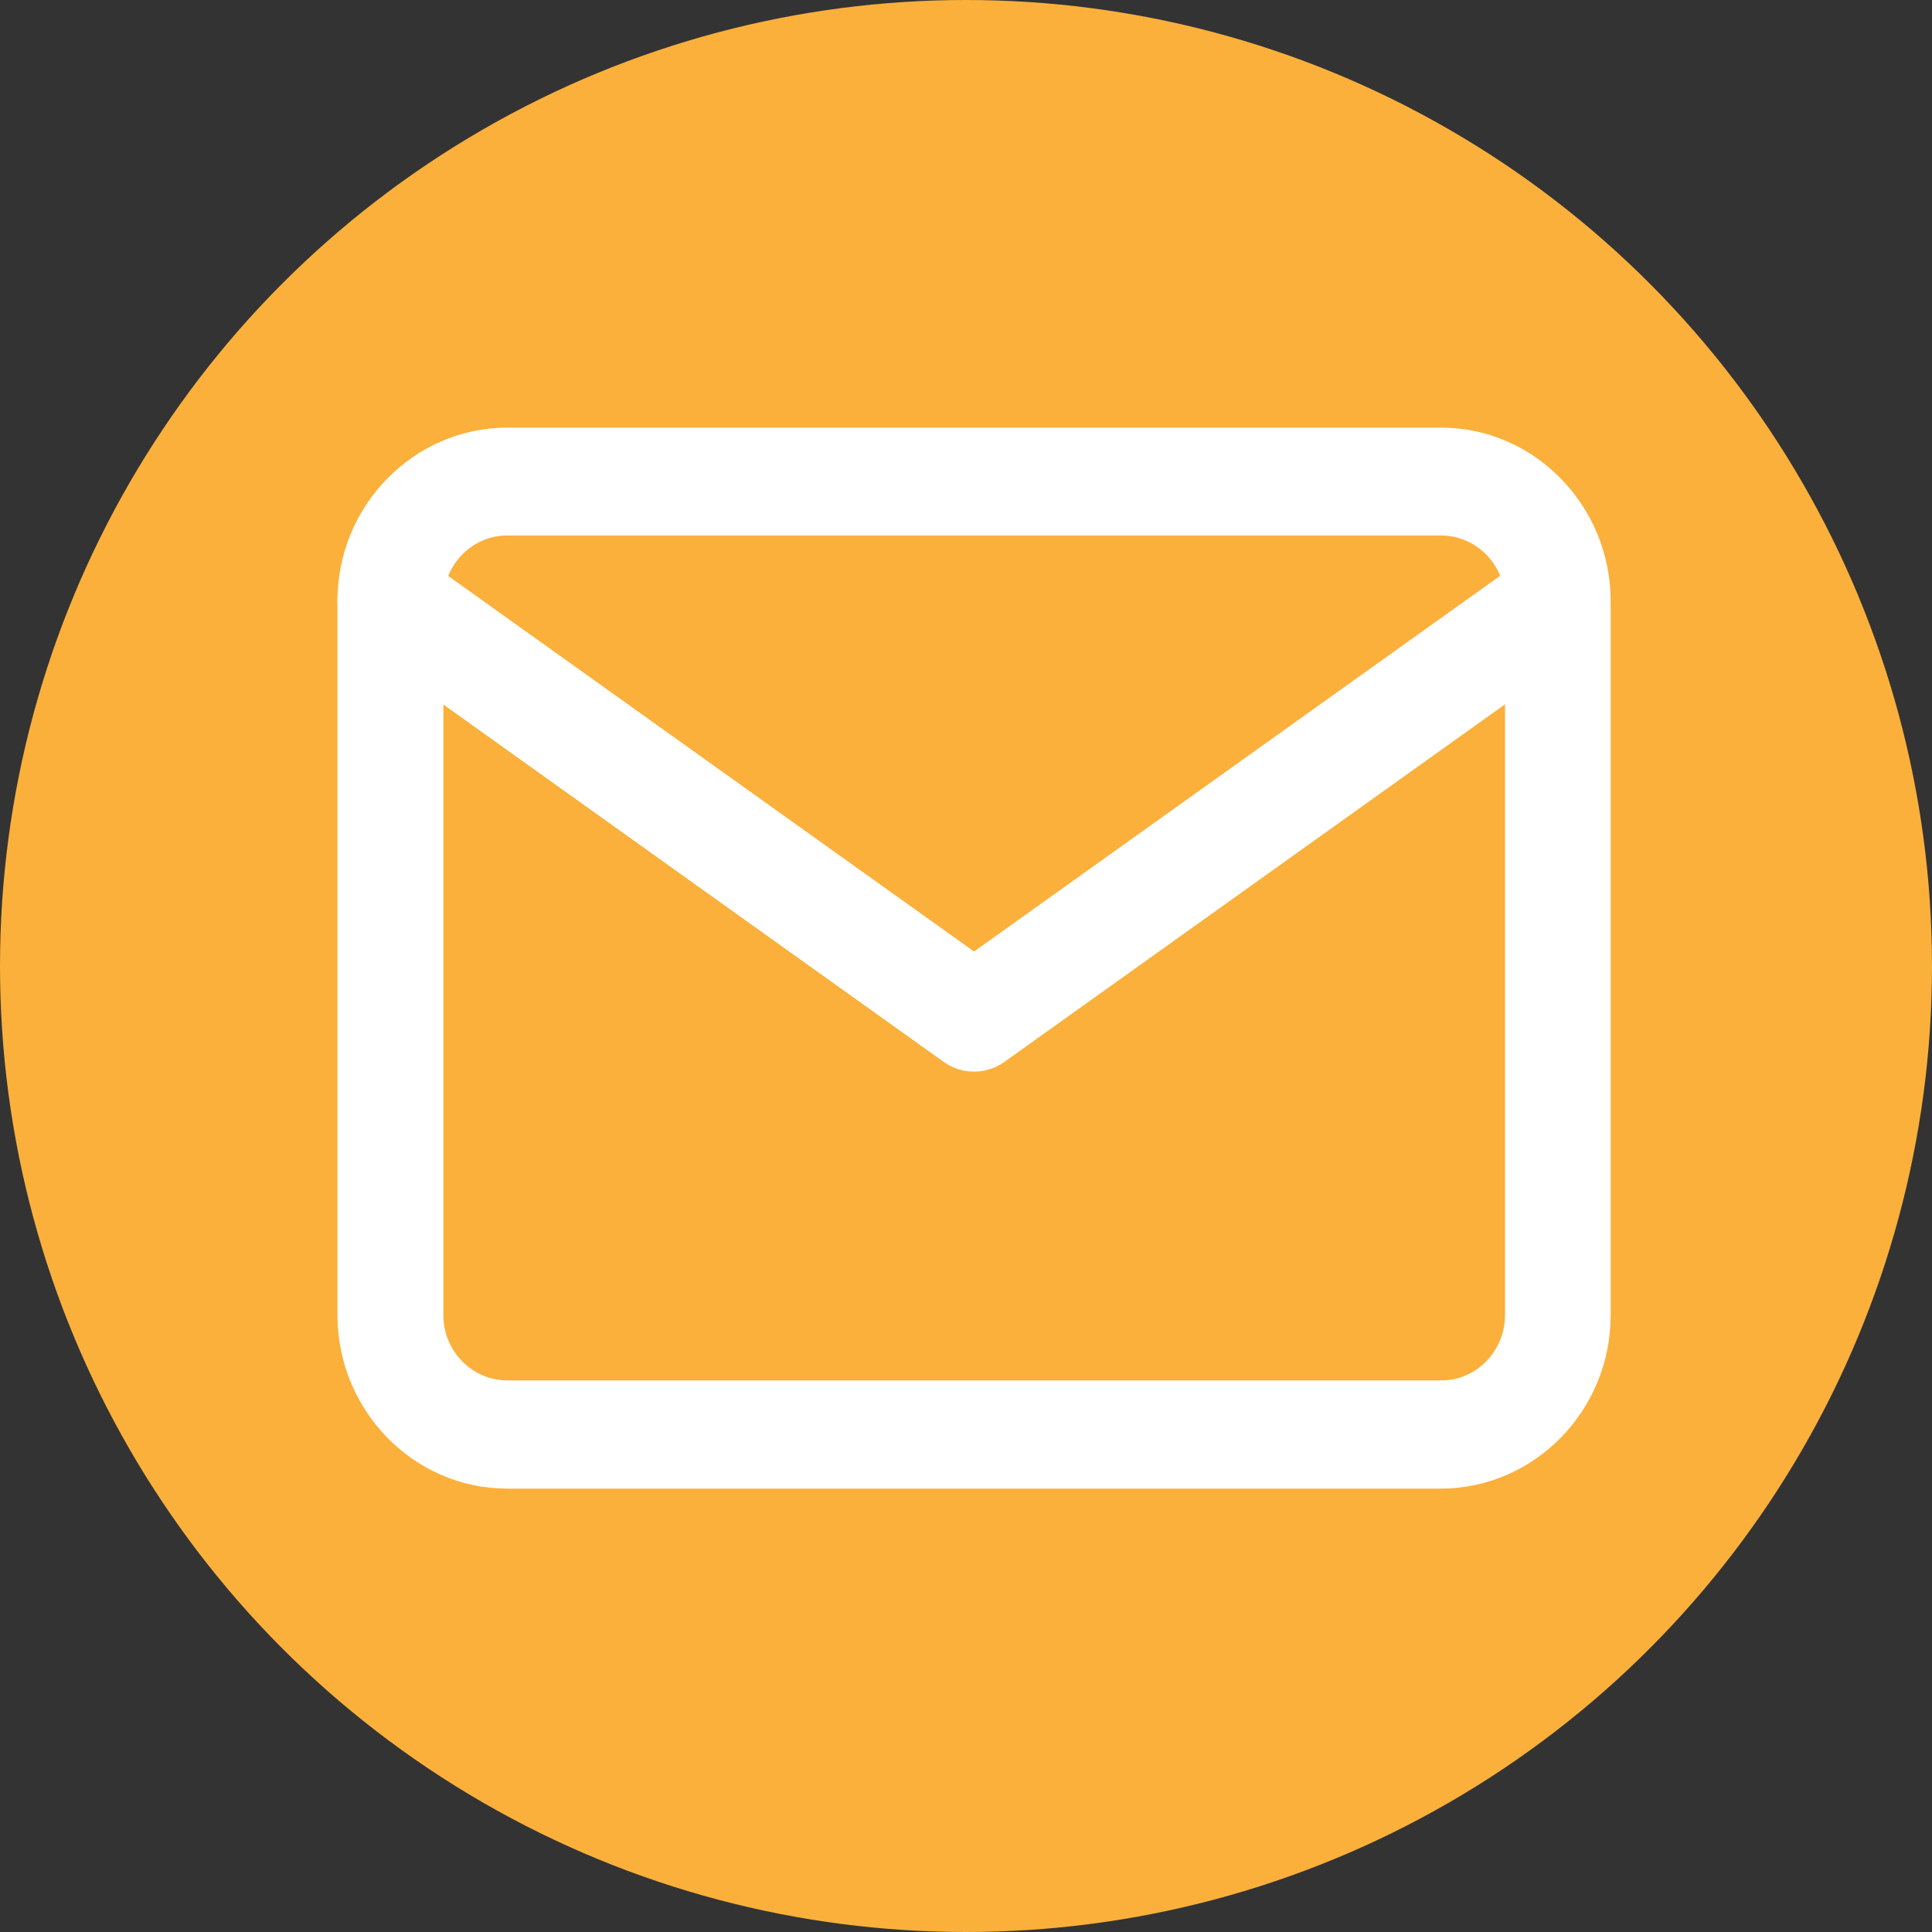
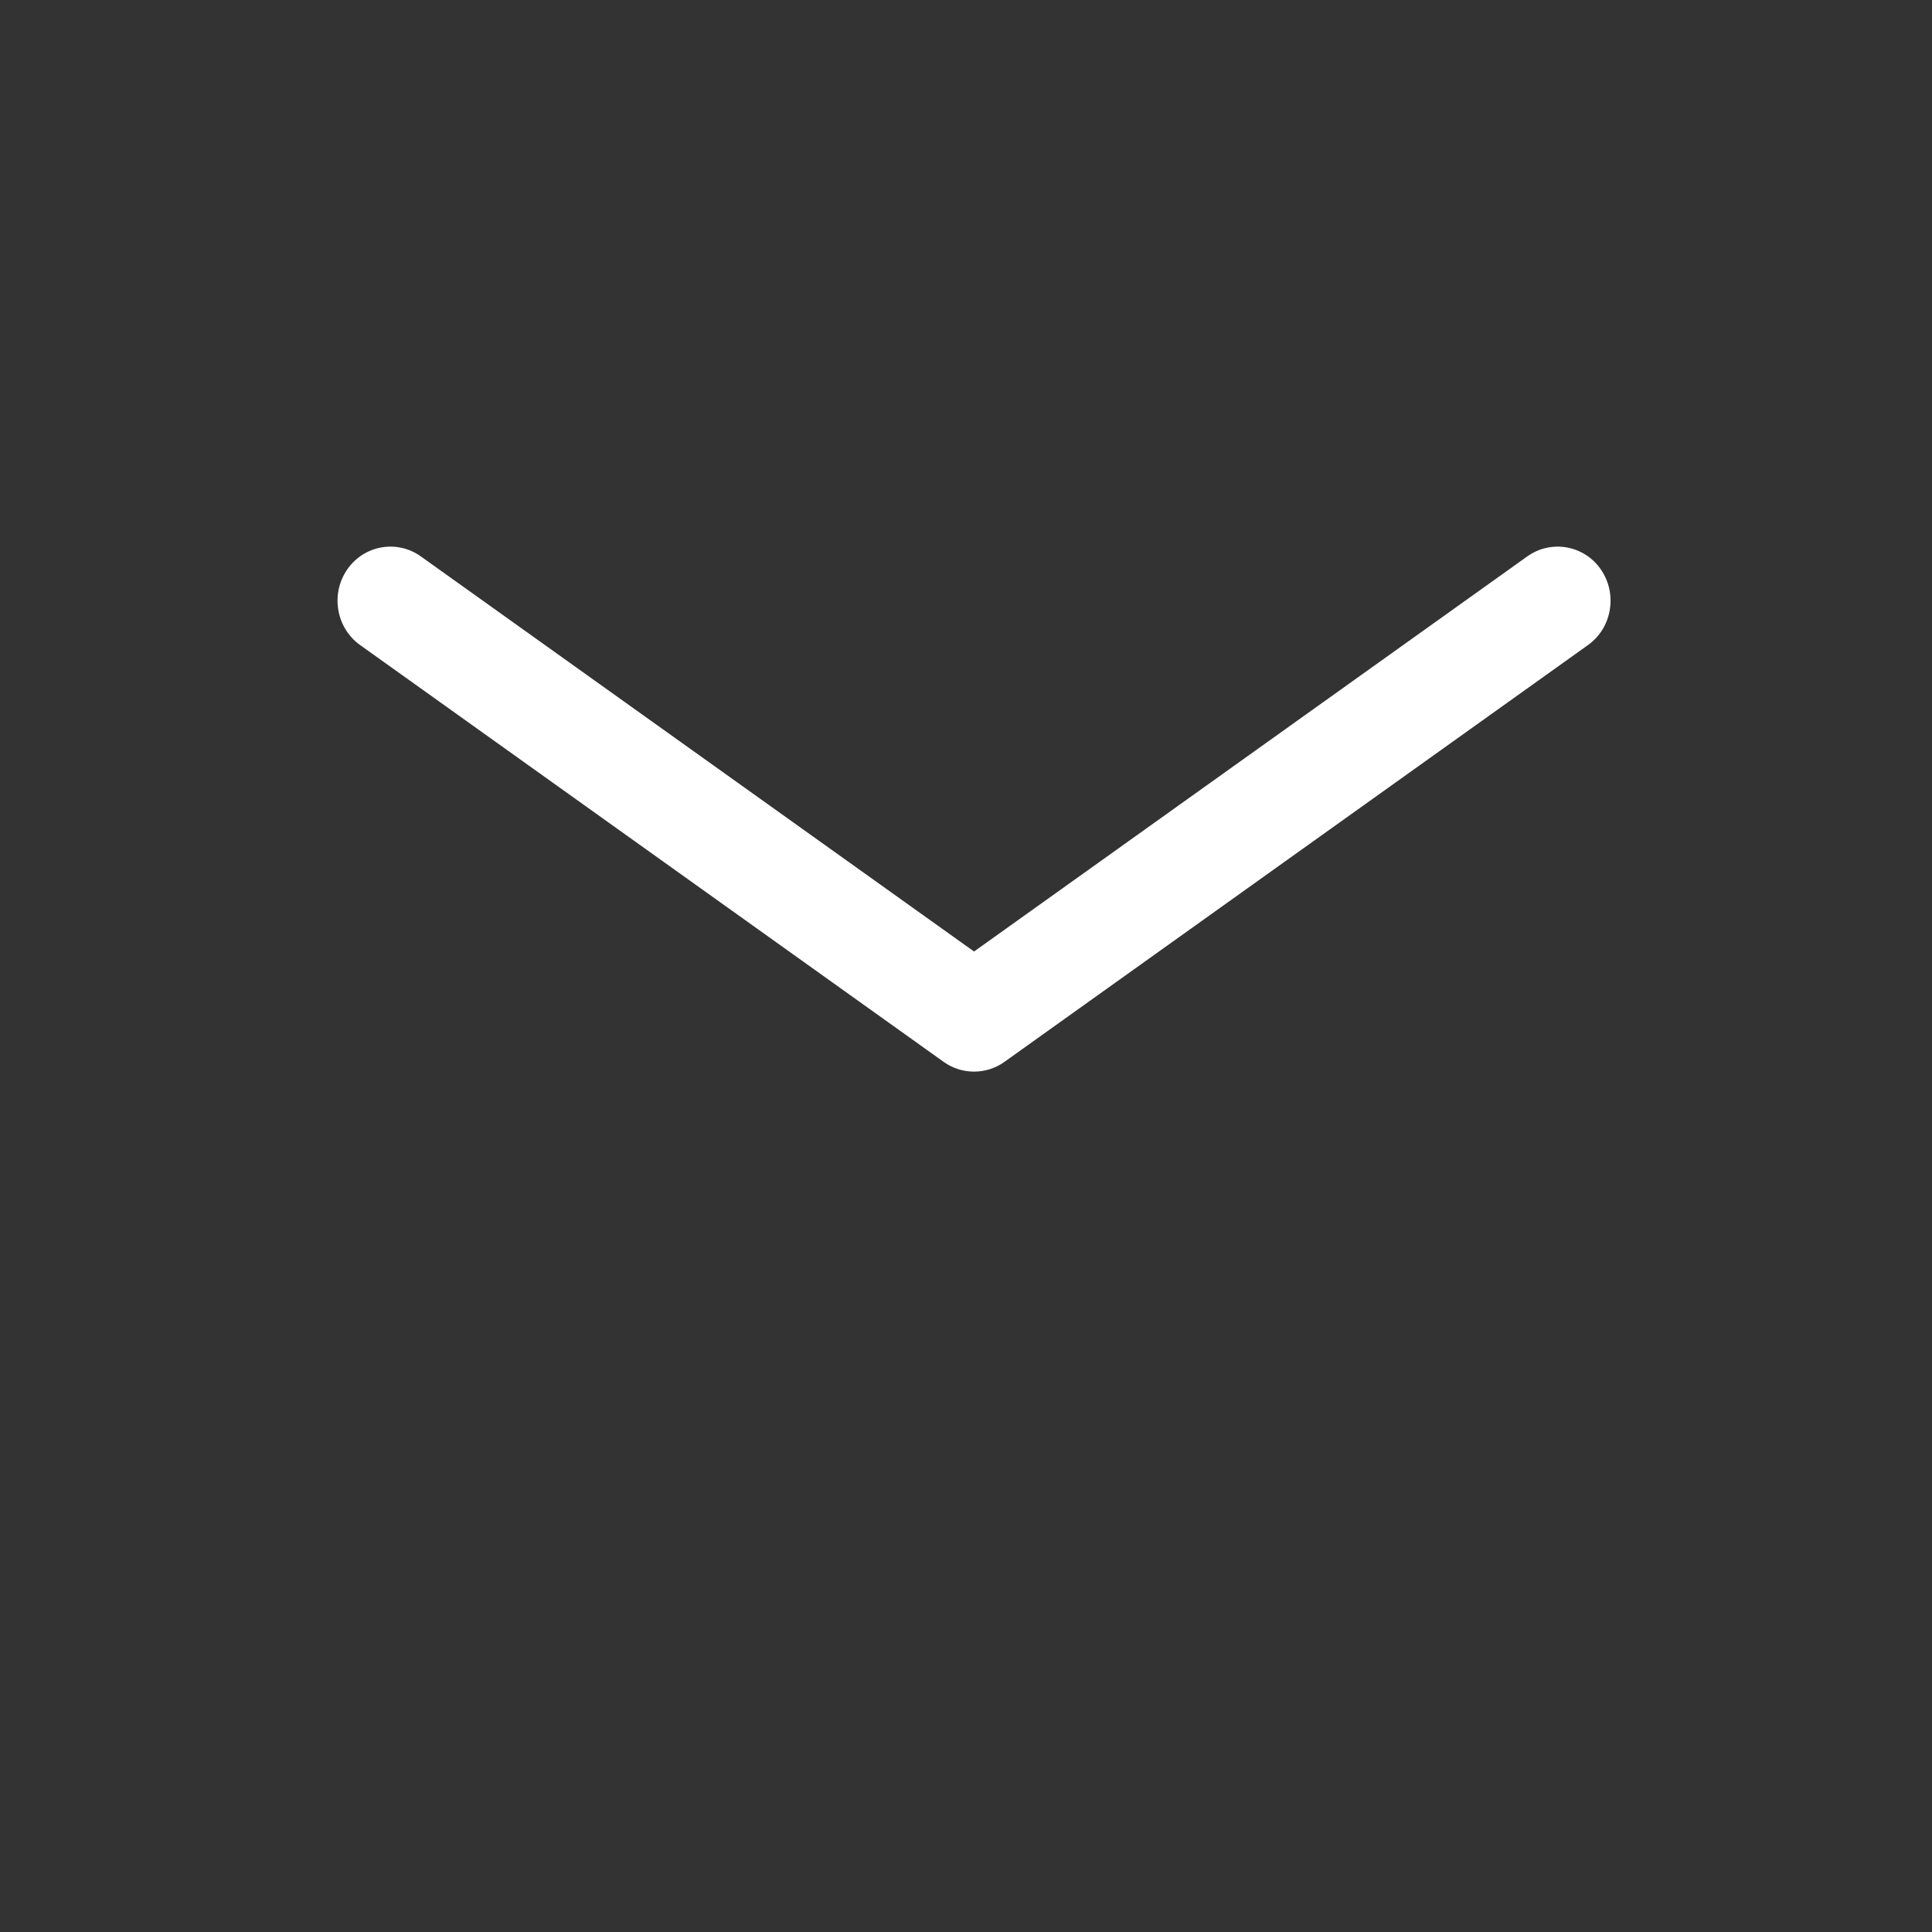
<svg xmlns="http://www.w3.org/2000/svg" id="Layer_2" viewBox="0 0 60 60">
  <rect x="0" y="0" width="60" height="60" fill="#333333" stroke="none" />
  <defs>
    <style>.cls-1{fill:#fff;}.cls-2{fill:#fbb03b;}</style>
  </defs>
  <g id="Layer_1-2">
-     <circle class="cls-2" cx="30" cy="30" r="30" />
-     <path class="cls-1" d="m15.75,46.23c-2.9,0-5.26-2.42-5.27-5.37v-22.2c0-2.96,2.37-5.37,5.26-5.38h29.01c2.9,0,5.26,2.42,5.27,5.37v22.2c0,2.96-2.37,5.37-5.26,5.38H15.75Zm0-29.6c-1.09,0-1.98.91-1.98,2.03v22.19c0,1.11.89,2.02,1.99,2.02h29c1.09,0,1.98-.91,1.98-2.03v-22.19c0-1.11-.89-2.02-1.99-2.02H15.75Z" />
    <path class="cls-1" d="m30.25,33.28c-.33,0-.66-.1-.94-.3l-18.13-12.95c-.74-.53-.92-1.58-.4-2.34.52-.76,1.55-.94,2.29-.41l17.18,12.27,17.18-12.27c.74-.53,1.77-.35,2.29.41.52.76.34,1.81-.4,2.34l-18.13,12.95c-.28.2-.61.3-.94.3Z" />
  </g>
</svg>